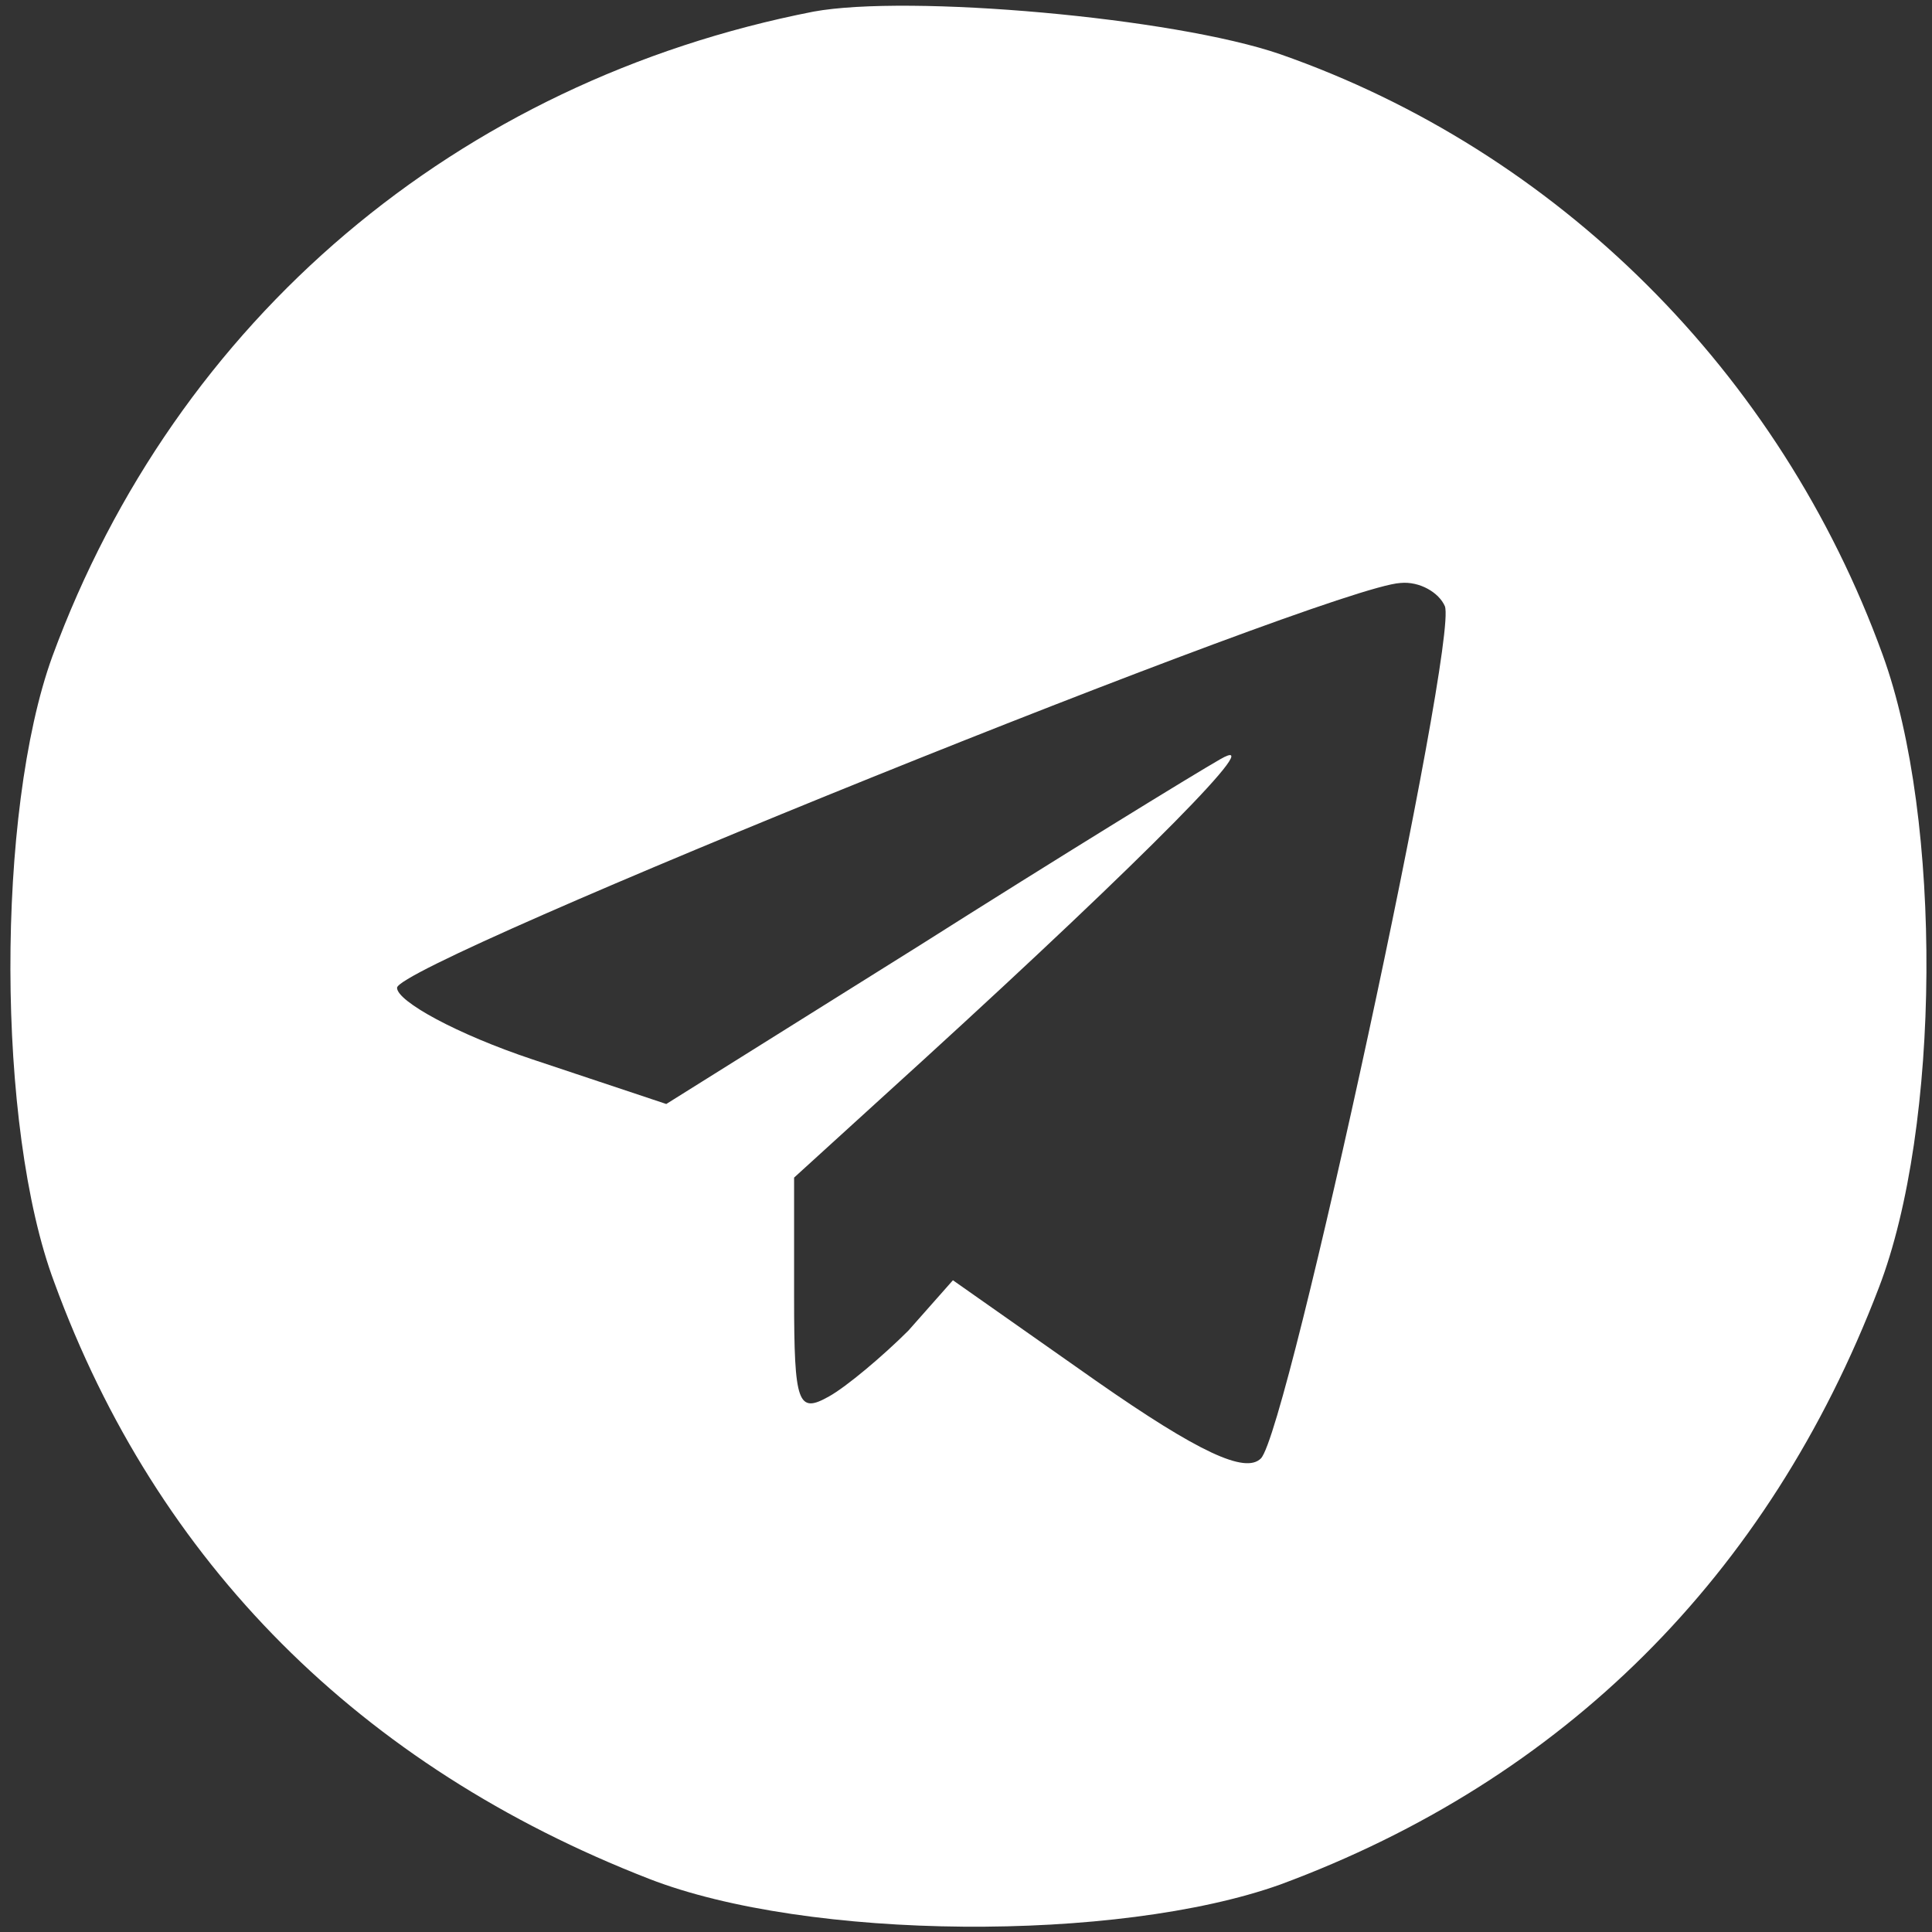
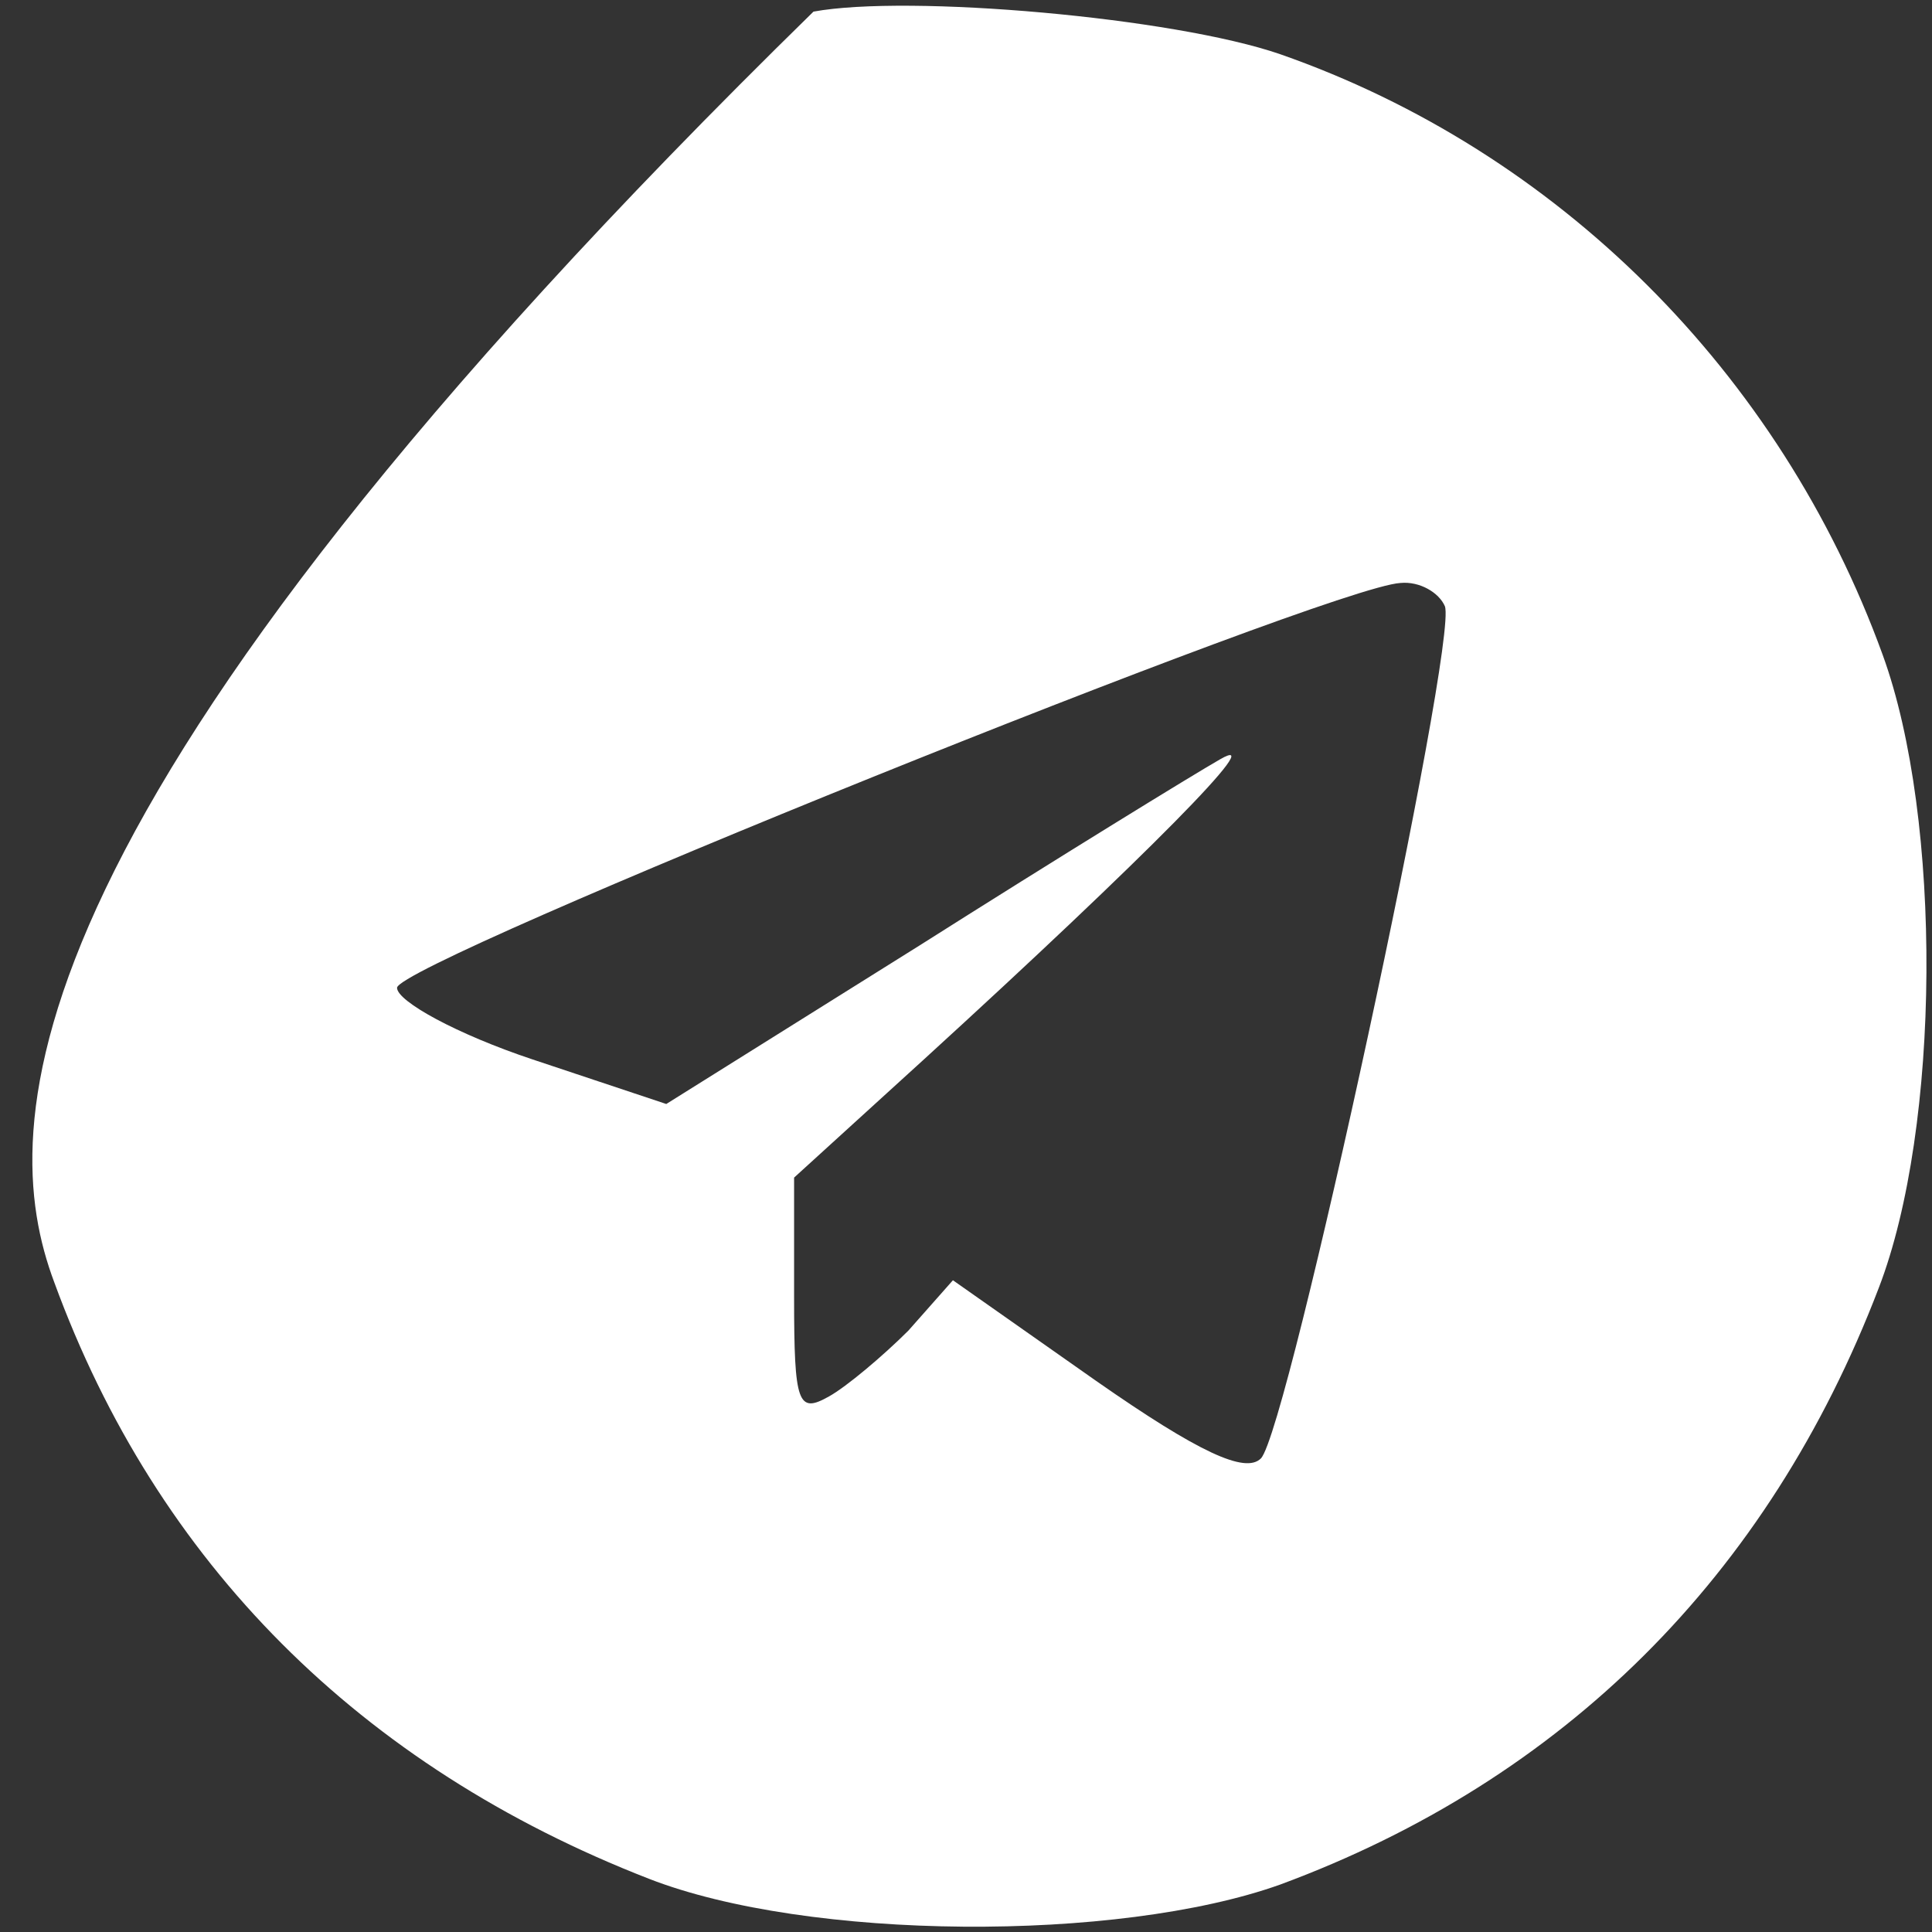
<svg xmlns="http://www.w3.org/2000/svg" width="133" height="133" viewBox="0 0 133 133" fill="none">
  <rect x="0" y="0" width="133" height="133" fill="#333333" stroke="none" />
-   <path d="M56 0.8C31.466 5.6 12.133 22 3.6 45.2C-0.267 55.867 -0.267 77.6 3.733 88.267C10.8 107.6 24.8 121.6 44.666 129.333C55.6 133.6 76.933 133.733 88.133 129.733C107.6 122.533 121.733 108.533 129.333 88.667C133.6 77.6 133.733 56.4 129.6 45.067C122.533 25.6 107.2 10.4 88.133 3.733C80.8 1.2 62.533 -0.4 56 0.8ZM99.466 41.733C100.4 44.133 88.666 98.533 86.8 100.4C85.733 101.467 82.533 100 75.466 95.067L65.6 88.133L62.533 91.6C60.8 93.333 58.267 95.467 57.066 96.133C54.933 97.333 54.666 96.667 54.666 89.333V81.067L63.6 72.933C78.933 58.933 87.466 50.267 84 52.267C82.133 53.333 72.8 59.067 63.333 65.067L45.867 76L36.666 72.933C31.466 71.2 27.333 68.933 27.333 68C27.333 66.267 91.466 40.4 96.4 40.133C97.733 40 99.067 40.8 99.466 41.733Z" fill="white" />
+   <path d="M56 0.8C-0.267 55.867 -0.267 77.6 3.733 88.267C10.8 107.6 24.8 121.6 44.666 129.333C55.6 133.6 76.933 133.733 88.133 129.733C107.6 122.533 121.733 108.533 129.333 88.667C133.6 77.6 133.733 56.4 129.6 45.067C122.533 25.6 107.2 10.4 88.133 3.733C80.8 1.2 62.533 -0.4 56 0.8ZM99.466 41.733C100.4 44.133 88.666 98.533 86.8 100.4C85.733 101.467 82.533 100 75.466 95.067L65.6 88.133L62.533 91.6C60.8 93.333 58.267 95.467 57.066 96.133C54.933 97.333 54.666 96.667 54.666 89.333V81.067L63.6 72.933C78.933 58.933 87.466 50.267 84 52.267C82.133 53.333 72.8 59.067 63.333 65.067L45.867 76L36.666 72.933C31.466 71.2 27.333 68.933 27.333 68C27.333 66.267 91.466 40.4 96.4 40.133C97.733 40 99.067 40.8 99.466 41.733Z" fill="white" />
</svg>